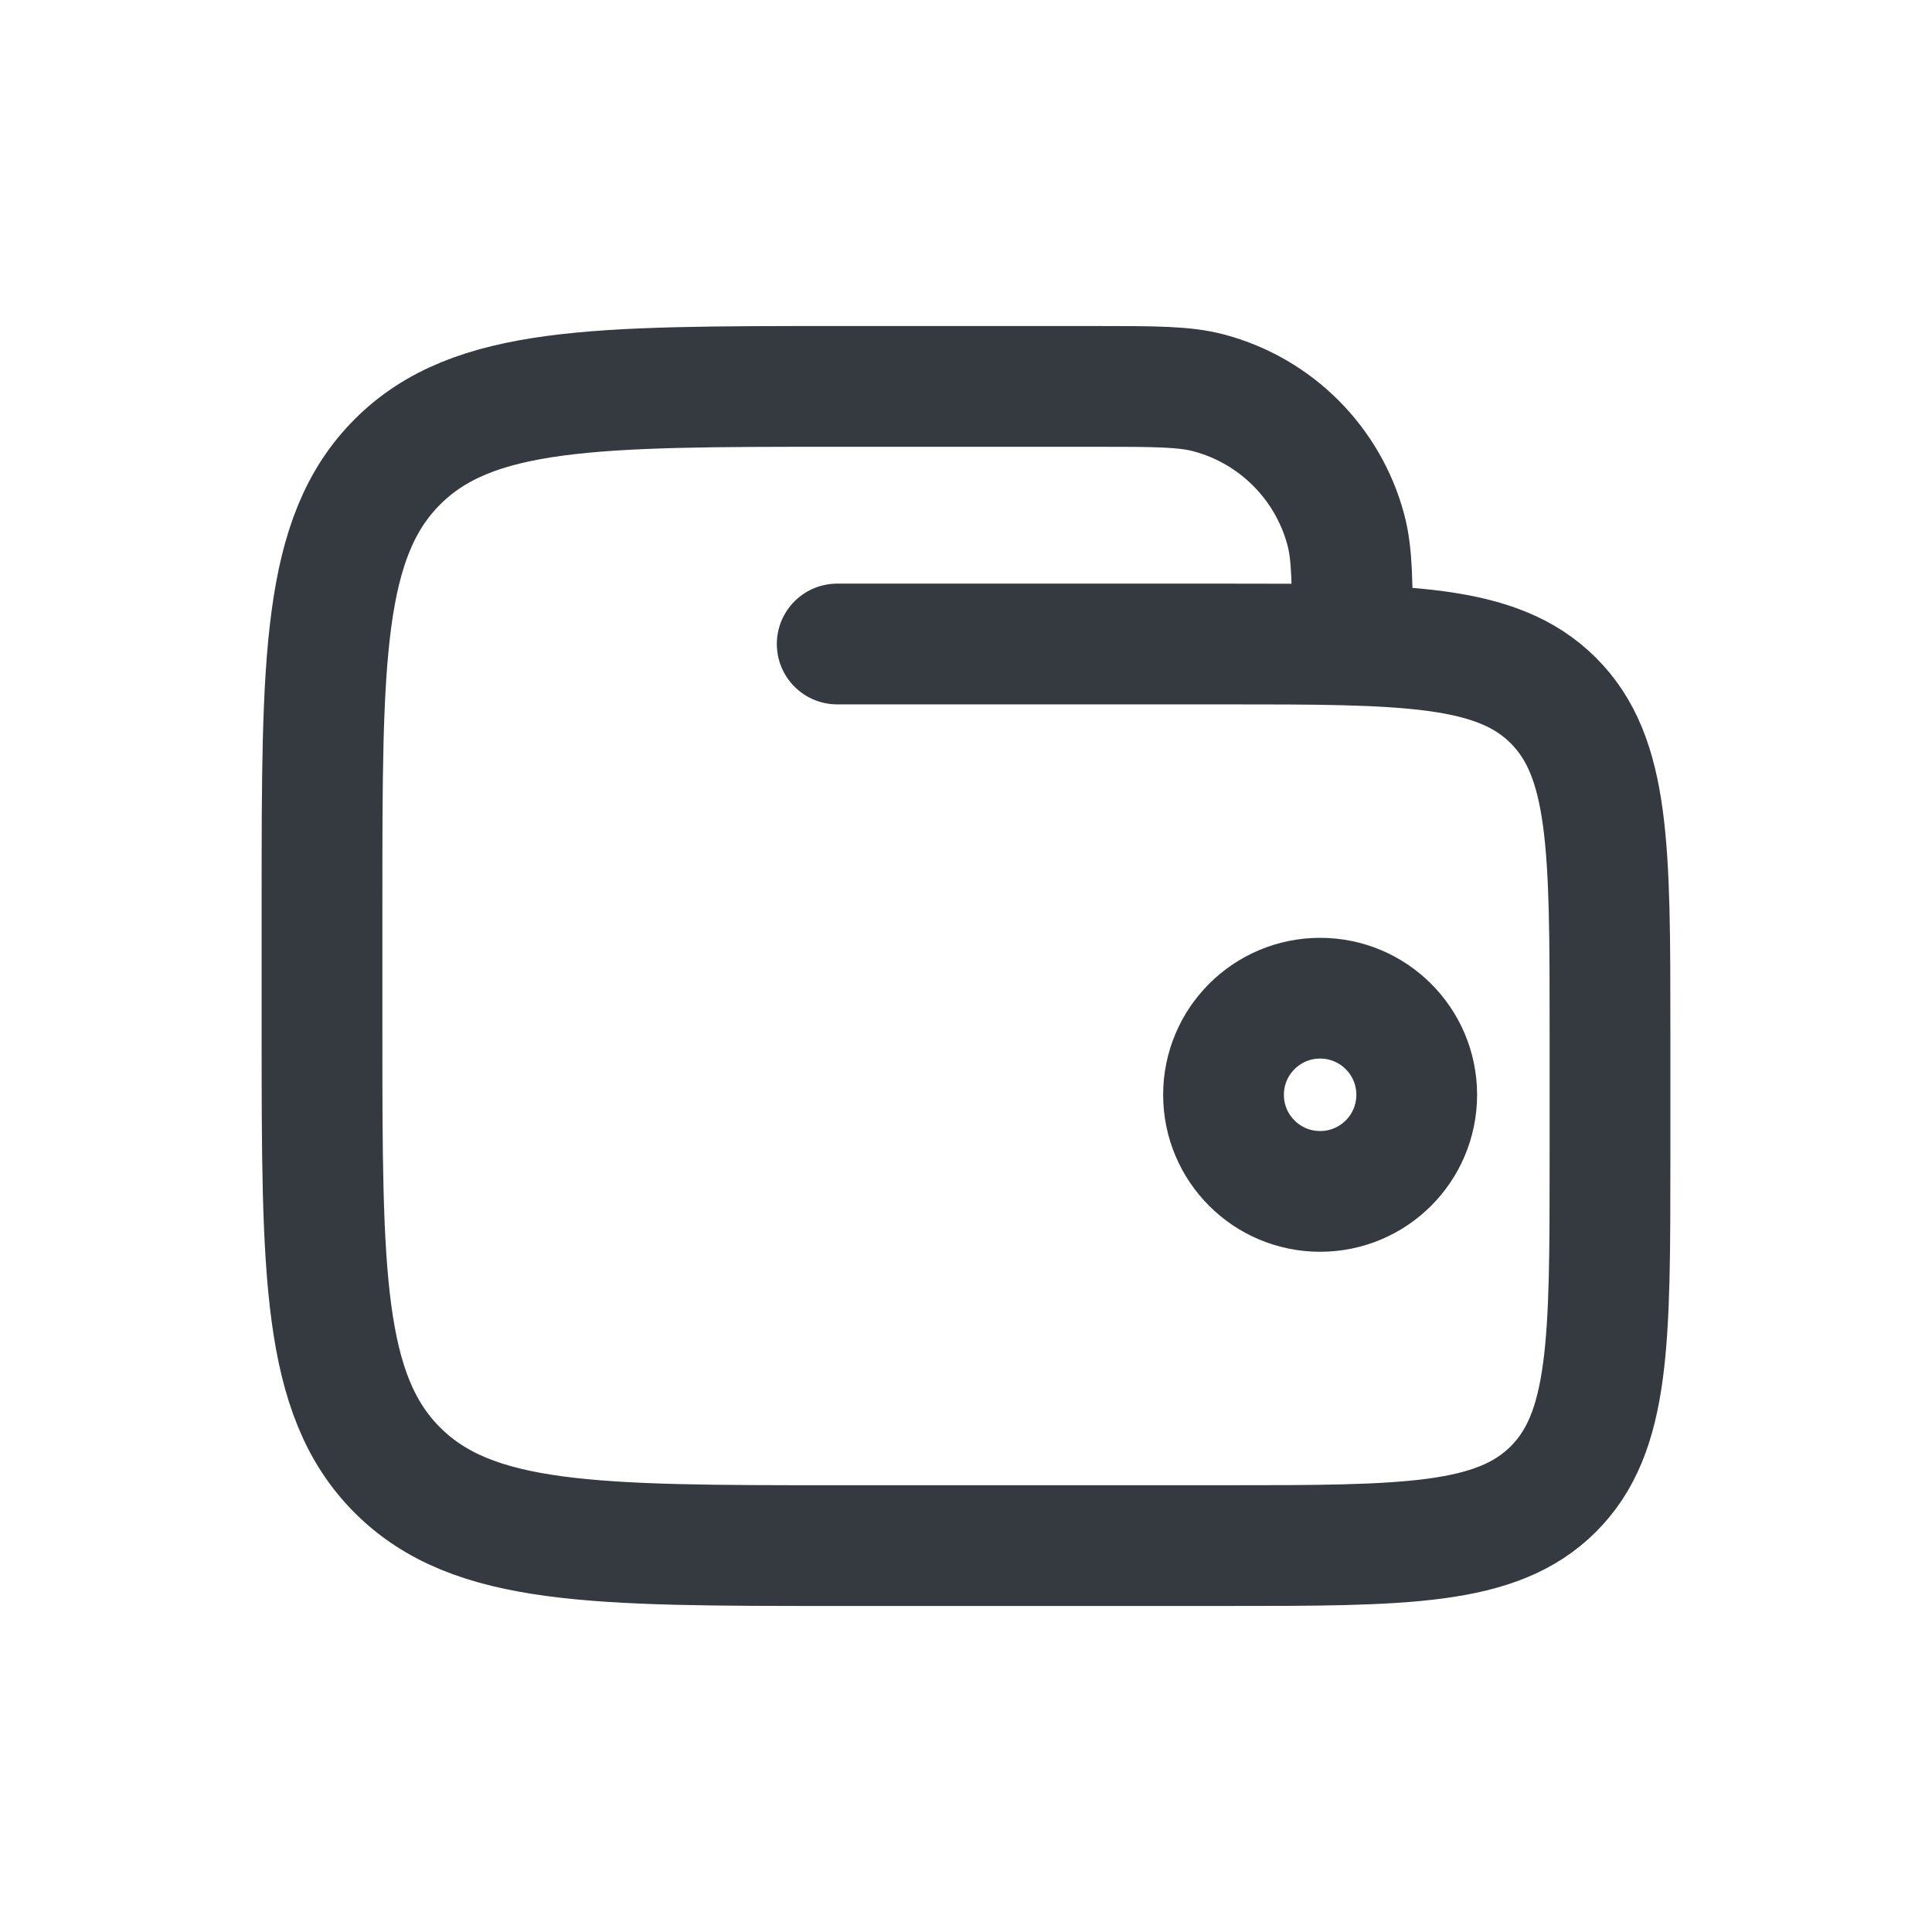
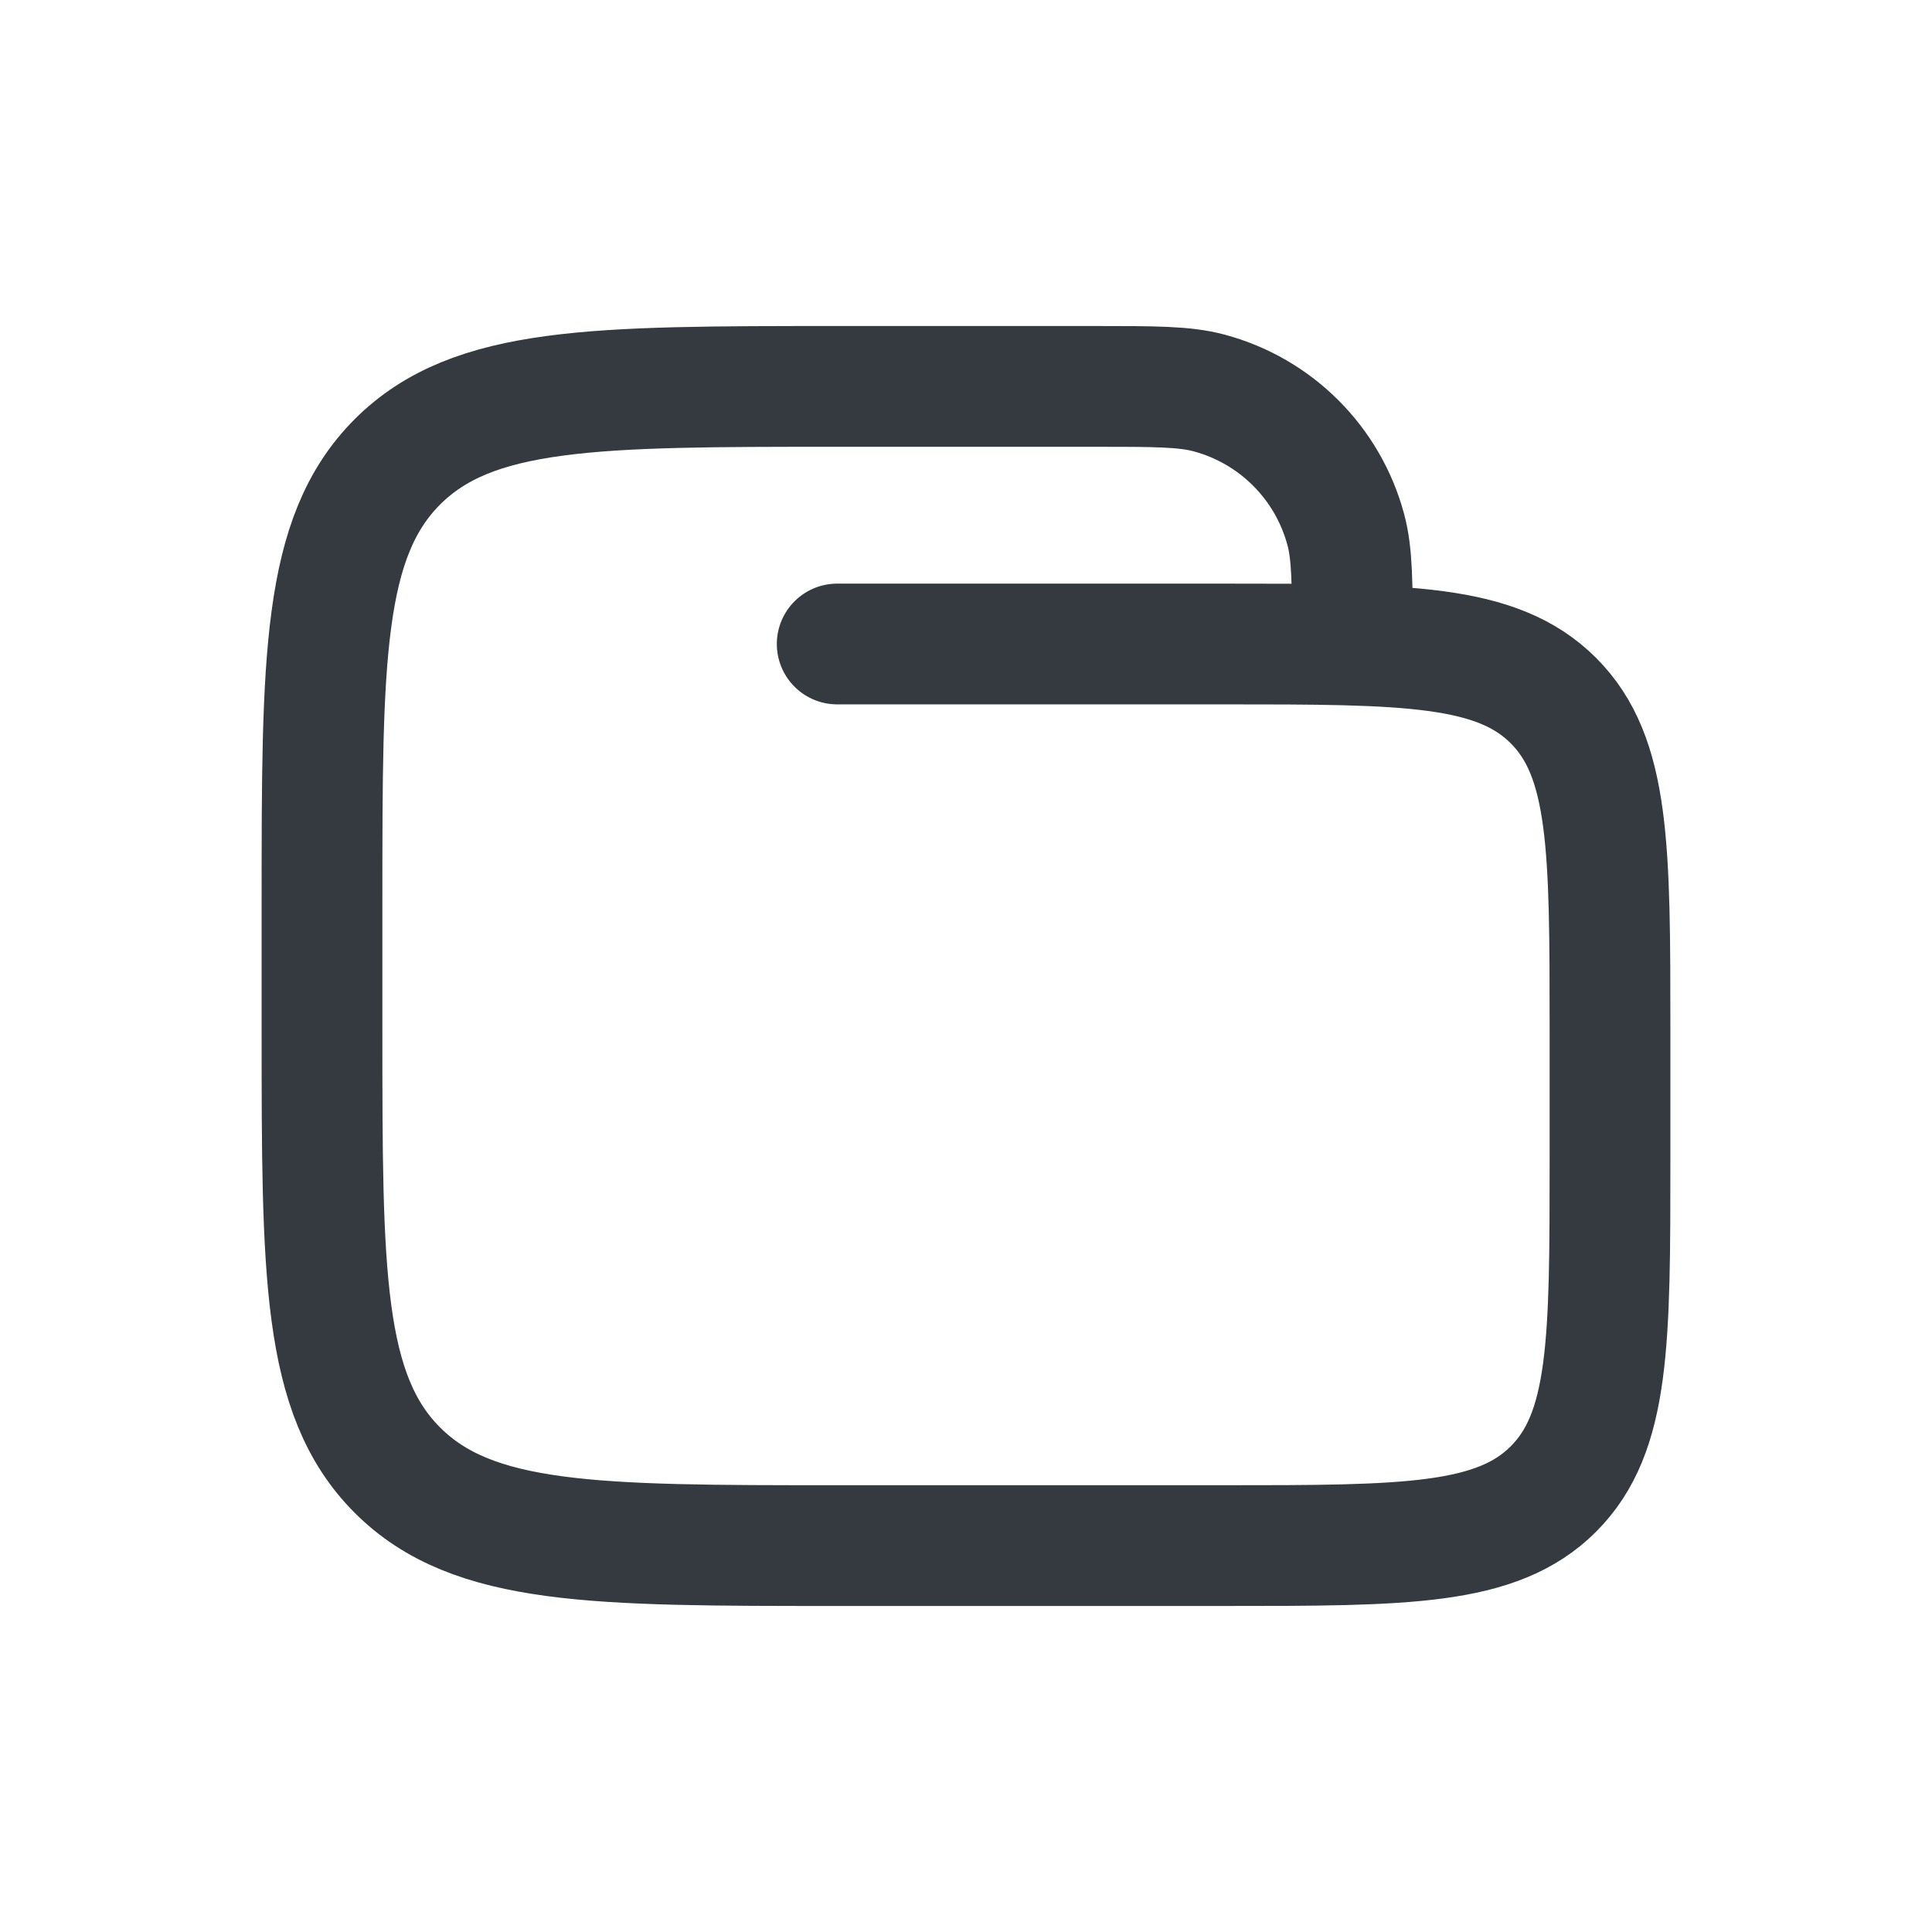
<svg xmlns="http://www.w3.org/2000/svg" width="24" height="24" viewBox="0 0 24 24" fill="none">
-   <path d="M15.199 13.6C15.199 14.263 15.736 14.8 16.399 14.8C17.062 14.8 17.599 14.263 17.599 13.6C17.599 12.937 17.062 12.4 16.399 12.4C15.736 12.4 15.199 12.937 15.199 13.6Z" stroke="#343A40" stroke-width="1.5" />
  <path d="M10.4 8H15.2C17.463 8 18.594 8 19.297 8.703C20 9.406 20 10.537 20 12.8V14.4C20 16.663 20 17.794 19.297 18.497C18.594 19.2 17.463 19.2 15.2 19.2H10.4C7.383 19.2 5.875 19.2 4.937 18.263C4 17.326 4 15.817 4 12.8V11.2C4 8.183 4 6.675 4.937 5.737C5.875 4.8 7.383 4.8 10.4 4.8H13.6C14.344 4.8 14.716 4.8 15.021 4.882C15.849 5.104 16.496 5.751 16.718 6.579C16.8 6.884 16.8 7.256 16.8 8" stroke="#343A40" stroke-width="1.5" stroke-linecap="round" />
</svg>